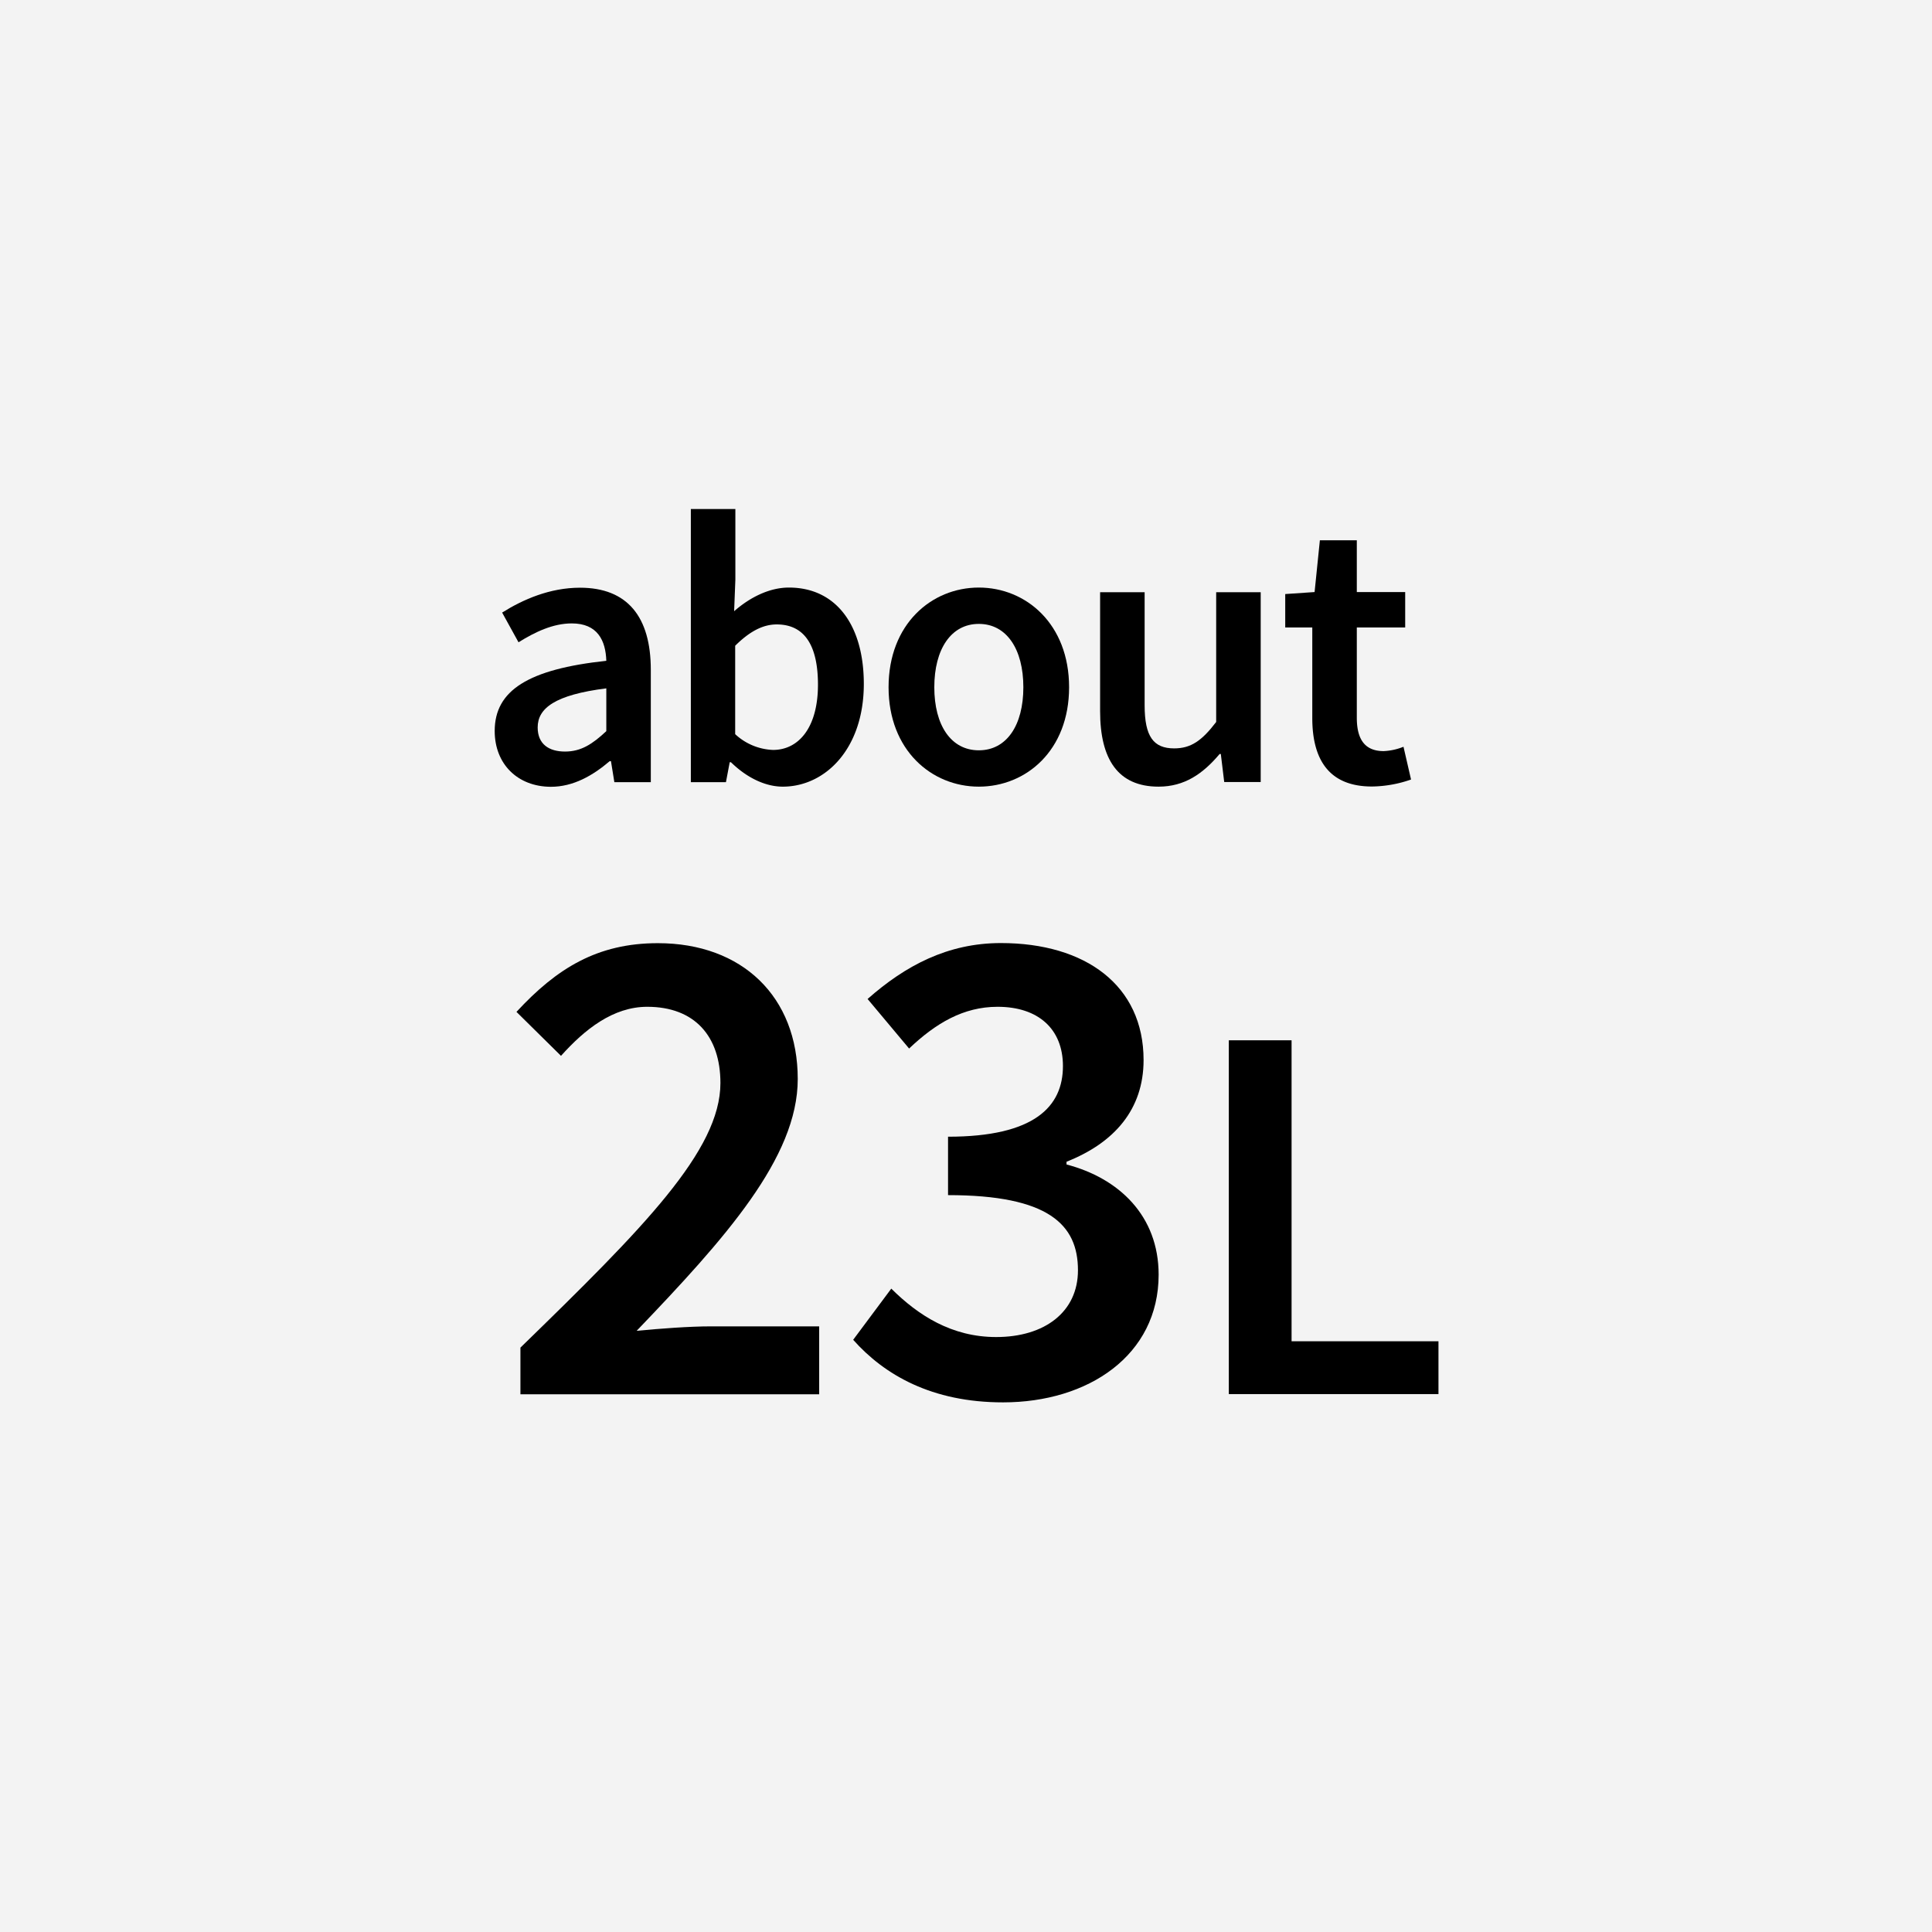
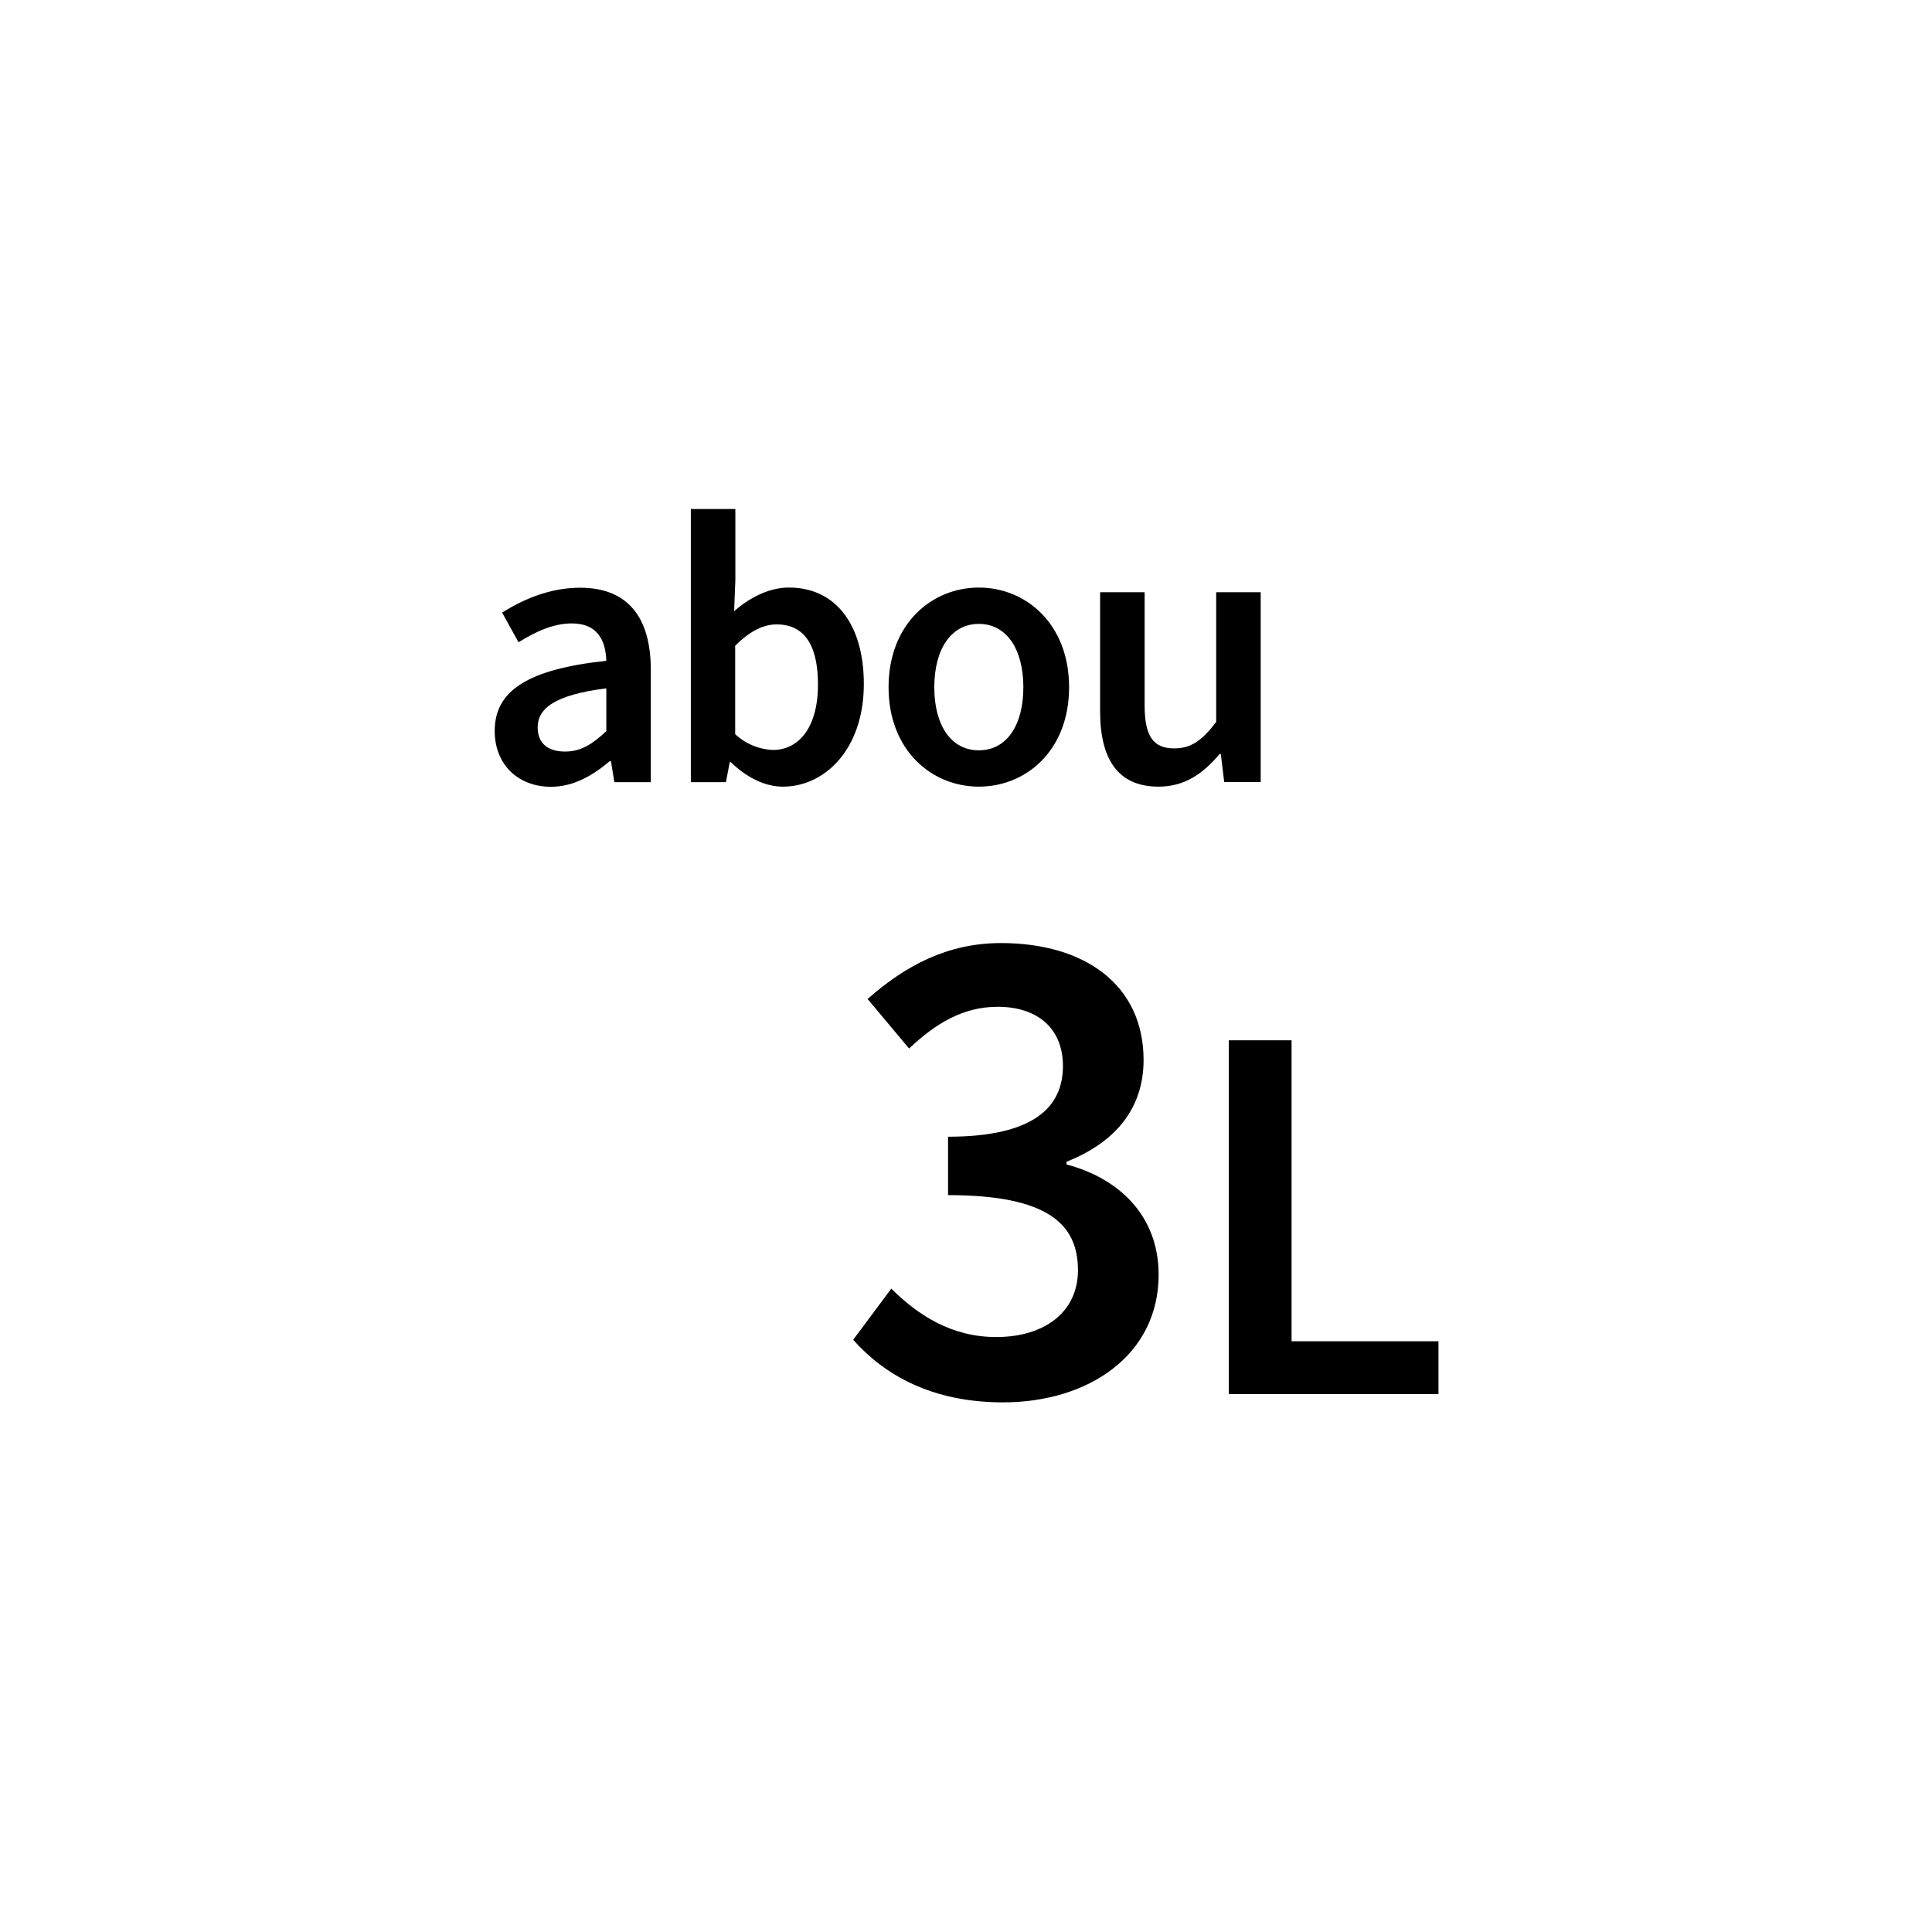
<svg xmlns="http://www.w3.org/2000/svg" id="ol後_書き出し用_" data-name="ol後（書き出し用）" viewBox="0 0 512 512">
  <defs>
    <style>.cls-1{fill:#f3f3f3;}</style>
  </defs>
-   <rect class="cls-1" width="512" height="512" />
  <path d="M131.1,193.72c0-10.77,8.93-16.38,29.58-18.6-.17-5.4-2.34-9.91-9.14-9.91-5,0-9.7,2.26-14.13,5l-4.34-7.87c5.53-3.48,12.66-6.59,20.64-6.59,12.58,0,18.76,7.74,18.76,21.75v29.78h-9.66l-.9-5.57h-.33c-4.51,3.85-9.67,6.8-15.61,6.8C137.17,208.47,131.1,202.49,131.1,193.72Zm29.58,0v-11.3c-13.64,1.72-18.19,5.28-18.19,10.36,0,4.44,3,6.39,7.25,6.39S157,197.2,160.68,193.76Z" />
  <path d="M193.71,202h-.33l-1,5.29h-9.3V134.9h11.8v18.72l-.33,8.36c4.2-3.69,9.36-6.27,14.52-6.27,12.58,0,19.85,10.08,19.85,25.54,0,17.26-10.28,27.22-21.47,27.22C202.85,208.47,197.93,206.13,193.71,202Zm23.06-20.52c0-10-3.27-16-10.94-16-3.64,0-7.16,1.84-11,5.65v23.43a15.53,15.53,0,0,0,10.07,4.18C211.65,198.72,216.77,192.82,216.77,181.43Z" />
  <path d="M235.48,182.13c0-16.75,11.39-26.42,23.92-26.42s23.92,9.67,23.92,26.42-11.39,26.34-23.92,26.34S235.48,198.8,235.48,182.13Zm35.72,0c0-10.08-4.43-16.79-11.8-16.79s-11.8,6.71-11.8,16.79,4.43,16.71,11.8,16.71S271.2,192.21,271.2,182.13Z" />
  <path d="M291.54,188.48V156.94h11.8v30c0,8.28,2.37,11.39,7.82,11.39,4.43,0,7.33-2,11.14-7V156.94h11.8v50.3h-9.67l-.9-7.42h-.32c-4.43,5.25-9.3,8.65-16.18,8.65C296.25,208.47,291.54,201.18,291.54,188.48Z" />
-   <path d="M347.77,190.28v-24H340.6v-8.85l7.78-.53,1.4-13.72h9.79v13.72h12.82v9.38H359.57v23.94c0,5.92,2.29,8.83,7.12,8.83a15.94,15.94,0,0,0,5.25-1.15l2,8.68a32.31,32.31,0,0,1-10.28,1.85C352.07,208.47,347.77,201.13,347.77,190.28Z" />
-   <path d="M137.92,357.13c32.52-31.63,53-52.2,53-70.12,0-12.35-6.79-20.2-19.4-20.2-9.06,0-16.58,6-22.85,13l-11.8-11.65c10.69-11.57,21.46-18.21,37.46-18.21,22.41,0,37.08,14.23,37.08,36,0,20.87-19.31,42.32-42.69,66.73,6.2-.59,13.94-1.18,19.69-1.18h28.68v18H137.92Z" />
  <path d="M226.1,355.06l10.1-13.56c7.12,7.07,16,12.83,27.8,12.83,12.83,0,21.67-6.64,21.67-17.7,0-12.09-7.77-19.91-34.43-19.91V301.24c22.93,0,30.45-8,30.45-18.73,0-9.8-6.52-15.7-17.32-15.7-9.07,0-16.37,4.35-23.45,11.06l-11-13.13c10-8.84,21.24-14.82,35.32-14.82,22.42,0,37.82,11.21,37.82,31,0,13.08-7.74,21.93-20.42,26.95v.73c13.86,3.62,24.41,13.57,24.41,29.2,0,21.38-18.66,33.84-41.22,33.84C246.93,371.65,234.36,364.35,226.1,355.06Z" />
  <path d="M325.65,275.69h16.63v79.76h38.93v14H325.65Z" />
</svg>